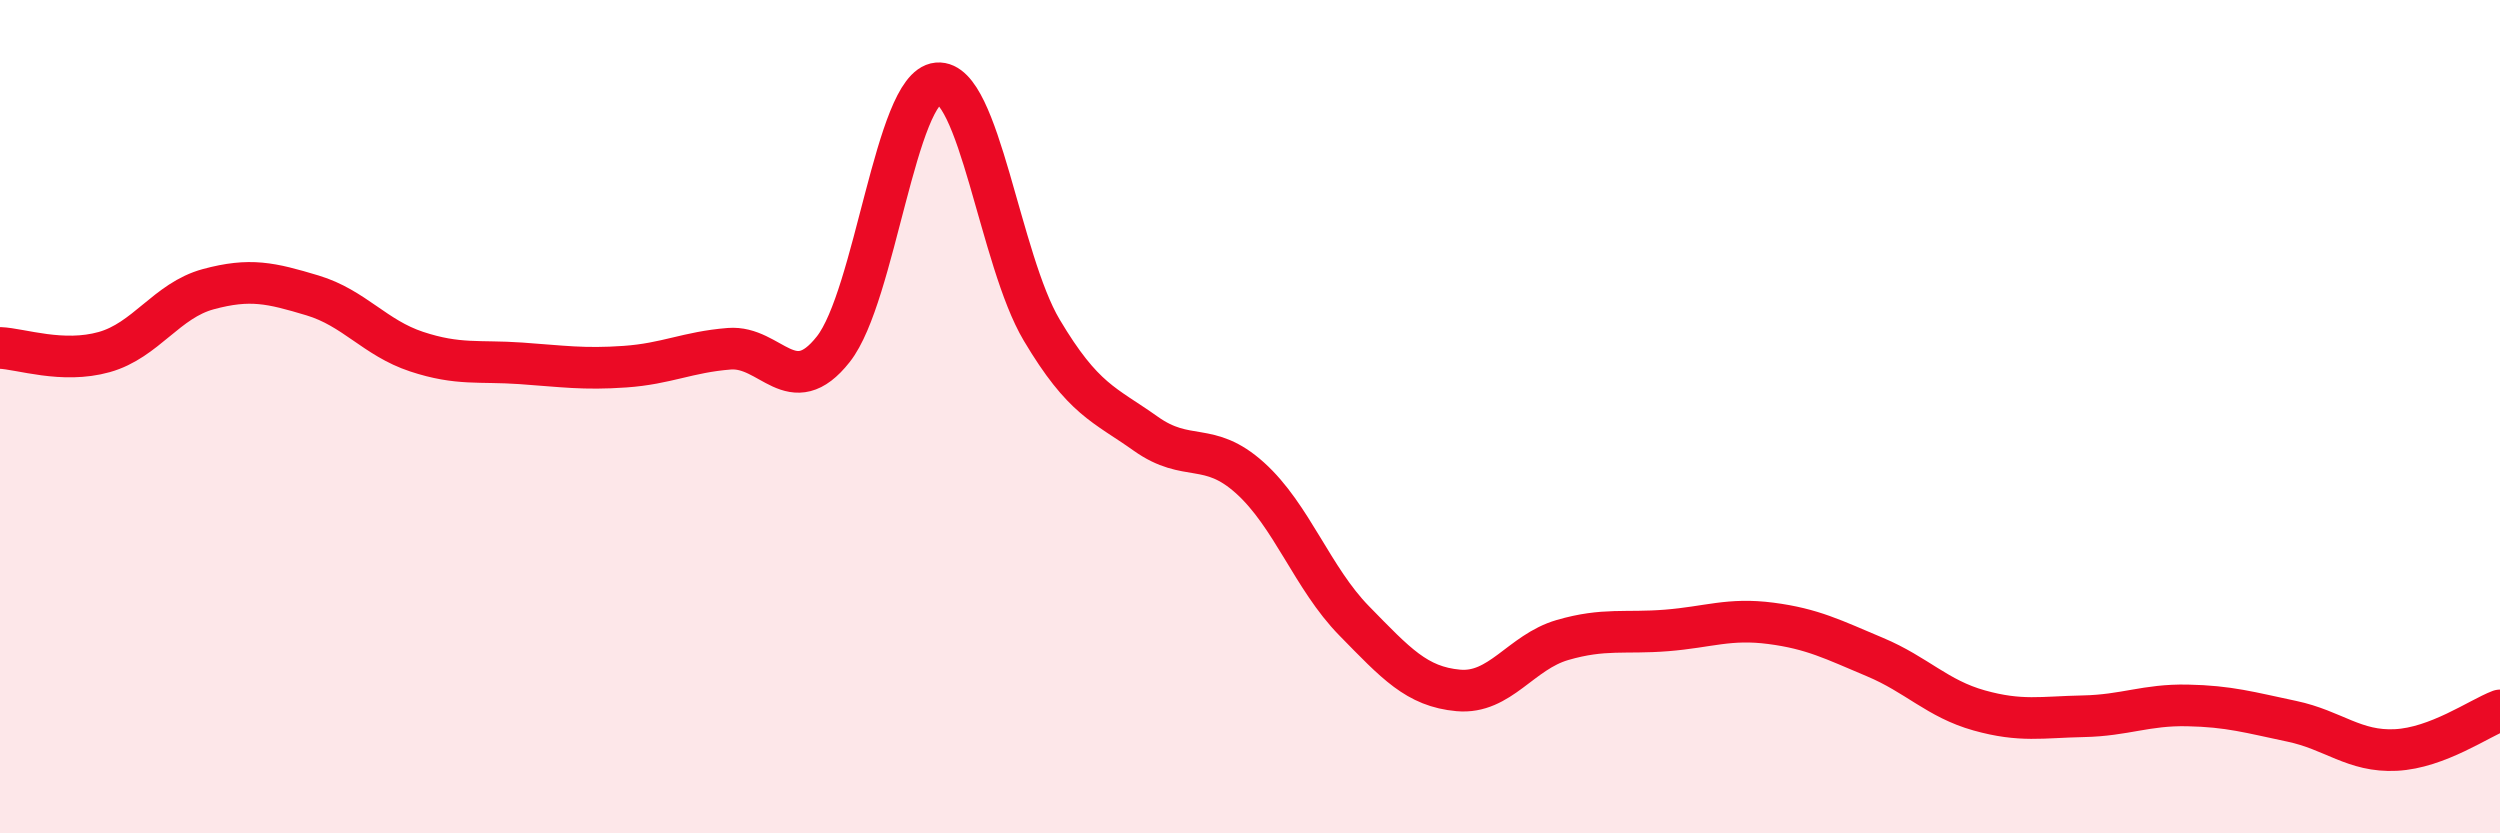
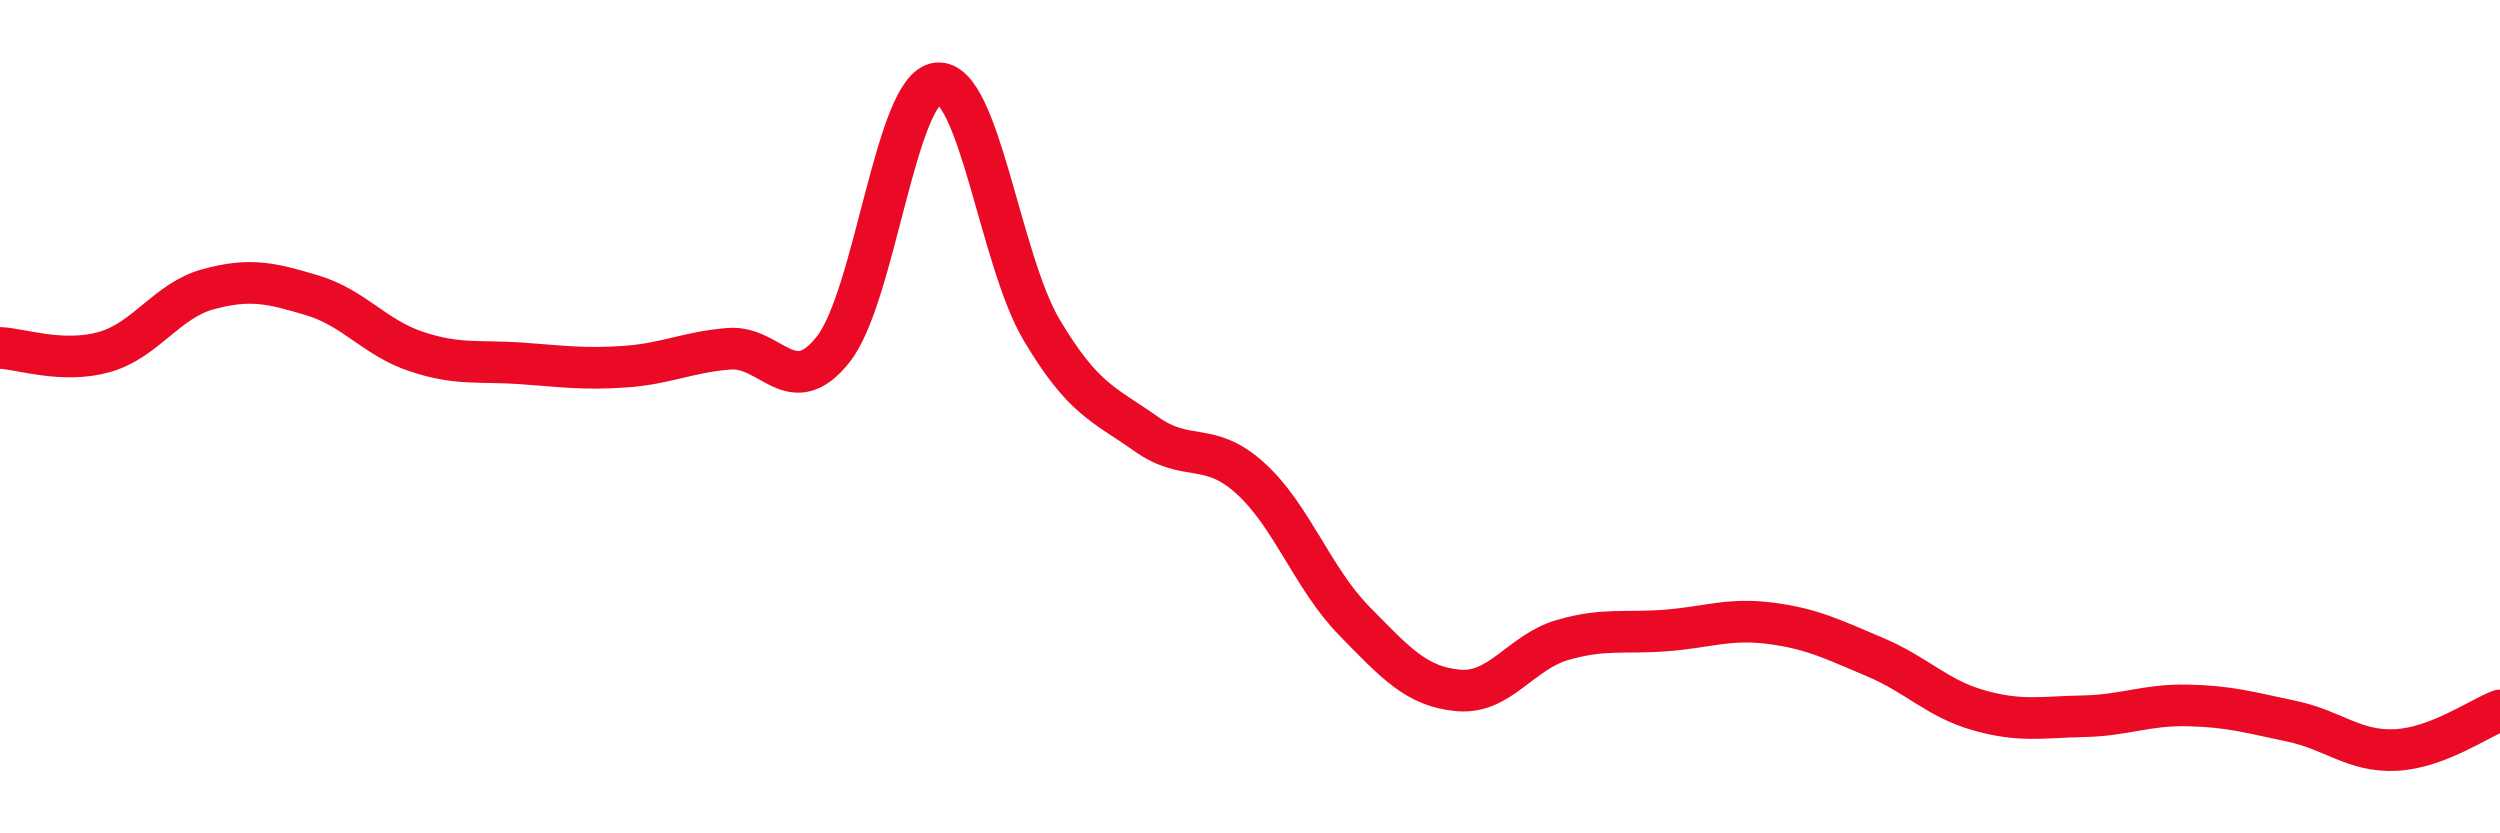
<svg xmlns="http://www.w3.org/2000/svg" width="60" height="20" viewBox="0 0 60 20">
-   <path d="M 0,8.35 C 0.5,8.37 1.5,8.73 2.5,8.45 C 3.5,8.17 4,7.21 5,6.94 C 6,6.67 6.5,6.79 7.5,7.09 C 8.5,7.39 9,8.11 10,8.44 C 11,8.77 11.5,8.65 12.5,8.72 C 13.5,8.79 14,8.87 15,8.8 C 16,8.73 16.5,8.45 17.5,8.37 C 18.5,8.29 19,9.65 20,8.38 C 21,7.11 21.5,2.09 22.5,2 C 23.5,1.91 24,6.24 25,7.92 C 26,9.6 26.5,9.7 27.5,10.41 C 28.5,11.12 29,10.57 30,11.47 C 31,12.37 31.5,13.88 32.5,14.9 C 33.5,15.92 34,16.48 35,16.57 C 36,16.66 36.5,15.65 37.5,15.36 C 38.5,15.07 39,15.21 40,15.13 C 41,15.05 41.5,14.83 42.5,14.96 C 43.5,15.09 44,15.35 45,15.77 C 46,16.19 46.5,16.77 47.5,17.05 C 48.5,17.33 49,17.21 50,17.19 C 51,17.17 51.5,16.91 52.5,16.93 C 53.5,16.95 54,17.1 55,17.31 C 56,17.52 56.5,18.05 57.5,18 C 58.5,17.95 59.5,17.24 60,17.05L60 20L0 20Z" fill="#EB0A25" opacity="0.1" stroke-linecap="round" stroke-linejoin="round" />
  <path d="M 0,8.35 C 0.5,8.37 1.5,8.73 2.5,8.45 C 3.5,8.17 4,7.21 5,6.94 C 6,6.67 6.5,6.79 7.5,7.09 C 8.5,7.39 9,8.11 10,8.44 C 11,8.77 11.5,8.65 12.5,8.72 C 13.5,8.79 14,8.87 15,8.8 C 16,8.73 16.5,8.45 17.5,8.37 C 18.5,8.29 19,9.65 20,8.38 C 21,7.11 21.5,2.09 22.5,2 C 23.5,1.91 24,6.24 25,7.92 C 26,9.6 26.5,9.7 27.5,10.41 C 28.5,11.12 29,10.57 30,11.47 C 31,12.37 31.5,13.88 32.5,14.9 C 33.5,15.92 34,16.48 35,16.57 C 36,16.66 36.5,15.65 37.5,15.36 C 38.5,15.07 39,15.21 40,15.13 C 41,15.05 41.5,14.83 42.5,14.96 C 43.5,15.09 44,15.35 45,15.77 C 46,16.19 46.5,16.77 47.5,17.05 C 48.5,17.33 49,17.21 50,17.19 C 51,17.17 51.5,16.91 52.5,16.93 C 53.5,16.95 54,17.1 55,17.31 C 56,17.52 56.5,18.05 57.5,18 C 58.5,17.95 59.5,17.24 60,17.05" stroke="#EB0A25" stroke-width="1" fill="none" stroke-linecap="round" stroke-linejoin="round" />
</svg>